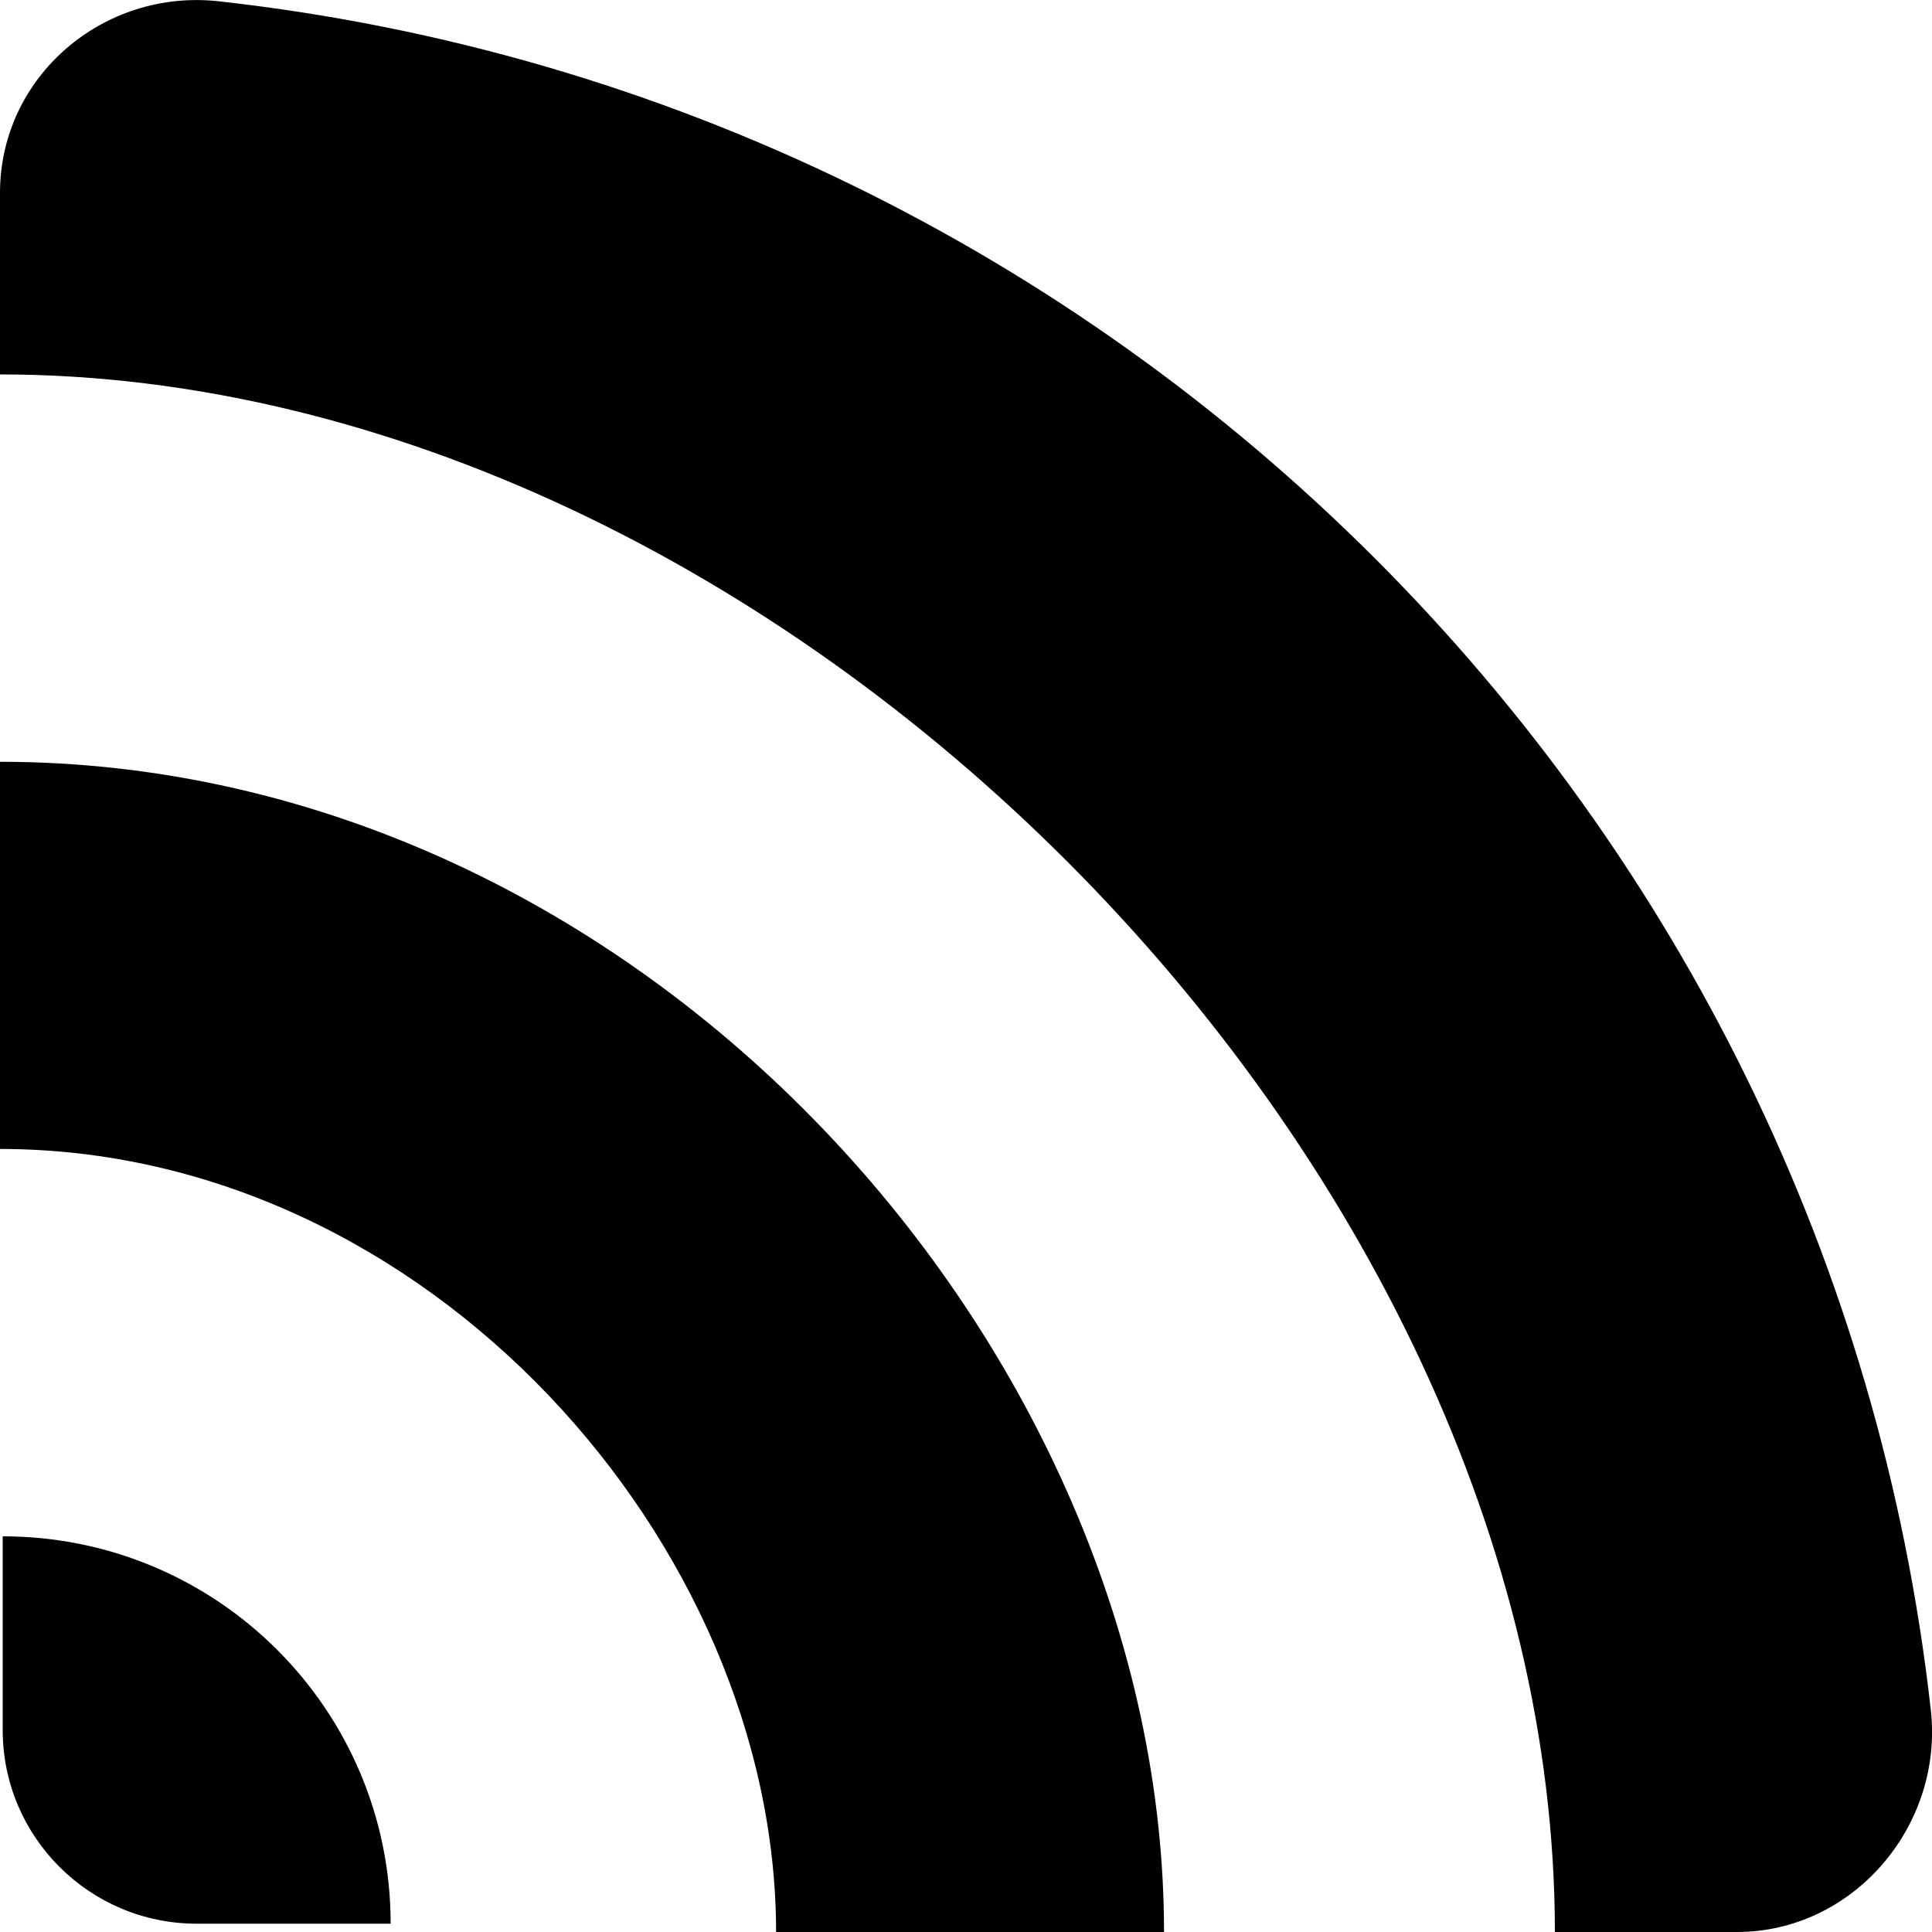
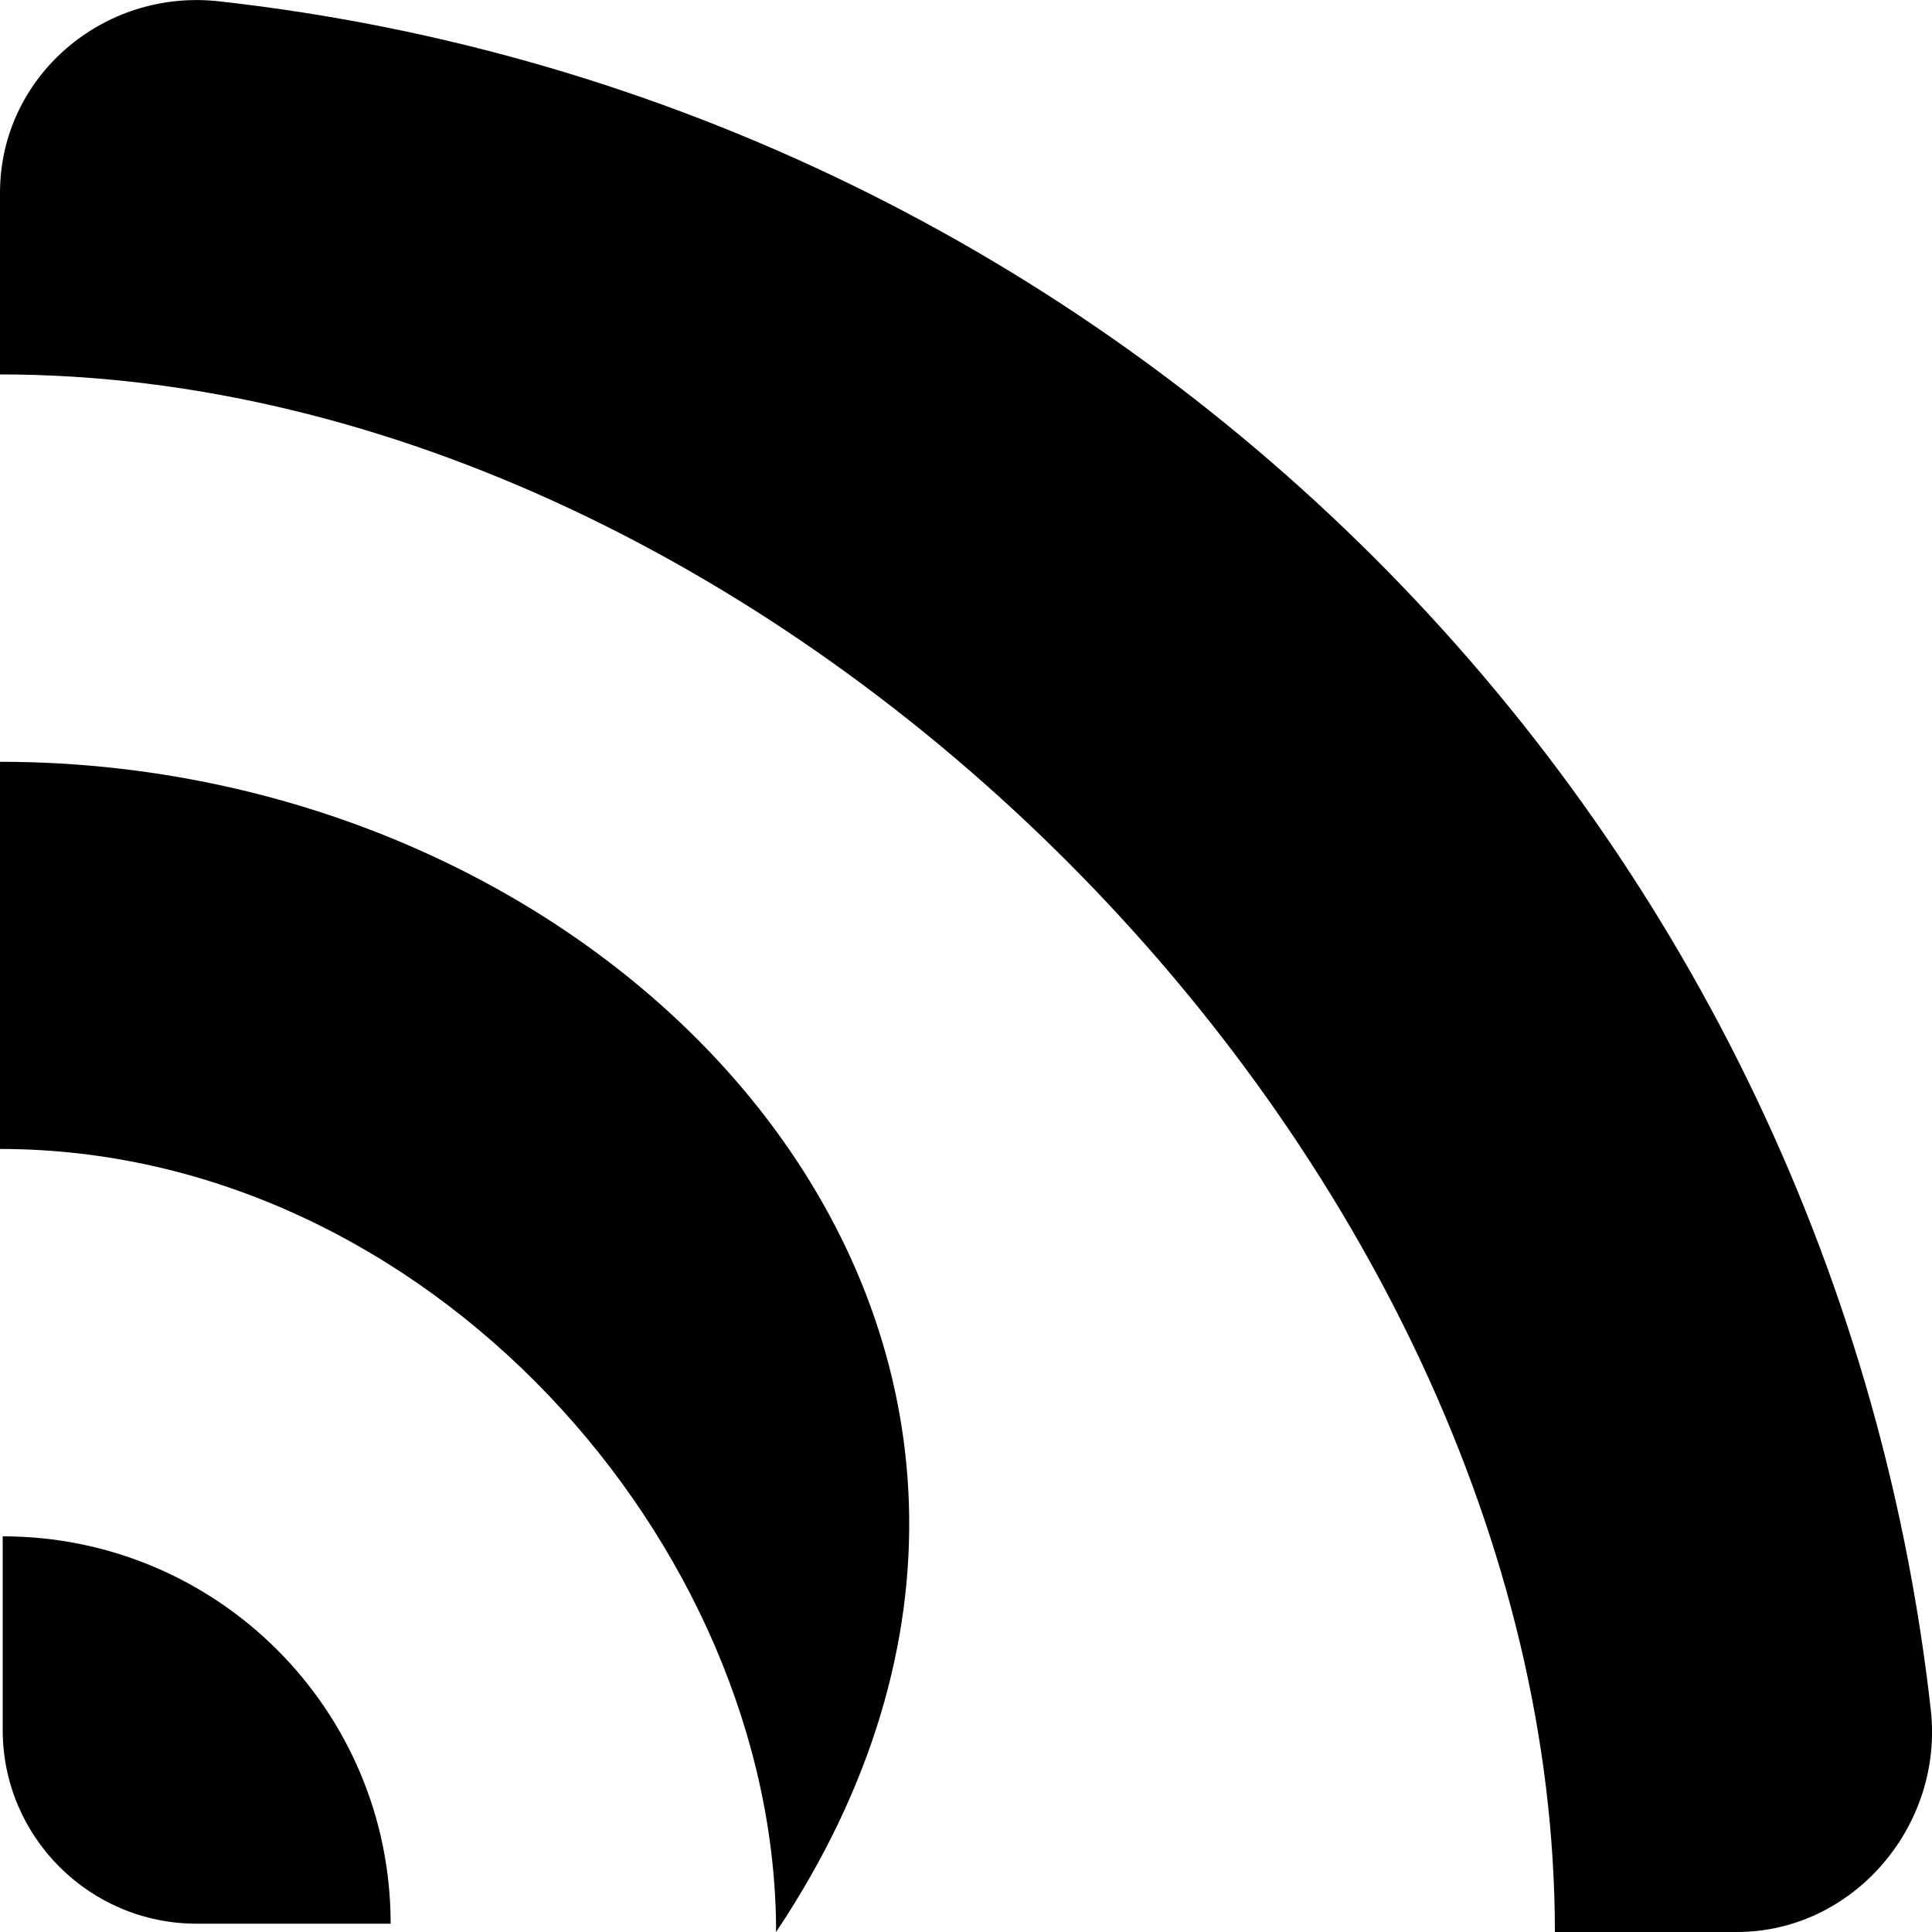
<svg xmlns="http://www.w3.org/2000/svg" viewBox="0 0 10 10" version="1.1" fill="#000000">
  <g id="SVGRepo_bgCarrier" stroke-width="0" />
  <g id="SVGRepo_tracerCarrier" stroke-linecap="round" stroke-linejoin="round" />
  <g id="SVGRepo_iconCarrier">
    <title>rss [#1028]</title>
    <desc>Created with Sketch.</desc>
    <defs />
    <g id="Page-1" stroke="none" stroke-width="1" fill="none" fill-rule="evenodd">
      <g id="Dribbble-Light-Preview" transform="translate(-65, -3644)" fill="#000000">
        <g id="icons" transform="translate(56, 160)">
-           <path d="M9.014,3491.952 L9.014,3492.955 C9.014,3493.508 9.464,3493.957 10.018,3493.957 L11.022,3493.957 C11.022,3492.849 10.124,3491.952 9.014,3491.952 M9,3487.943 L9,3489.947 C11.215,3489.947 13.017,3491.995 13.017,3494 L15.025,3494 C15.025,3490.993 12.328,3487.943 9,3487.943 M18.994,3492.852 C19.06,3493.451 18.592,3494 17.99,3494 L17.048,3494 C17.048,3489.991 13.017,3485.938 9,3485.938 L9,3484.998 C9,3484.396 9.536,3483.939 10.135,3484.007 C14.78,3484.525 18.475,3488.216 18.994,3492.852" id="rss-[#1028]" />
+           <path d="M9.014,3491.952 L9.014,3492.955 C9.014,3493.508 9.464,3493.957 10.018,3493.957 L11.022,3493.957 C11.022,3492.849 10.124,3491.952 9.014,3491.952 M9,3487.943 L9,3489.947 C11.215,3489.947 13.017,3491.995 13.017,3494 C15.025,3490.993 12.328,3487.943 9,3487.943 M18.994,3492.852 C19.06,3493.451 18.592,3494 17.99,3494 L17.048,3494 C17.048,3489.991 13.017,3485.938 9,3485.938 L9,3484.998 C9,3484.396 9.536,3483.939 10.135,3484.007 C14.78,3484.525 18.475,3488.216 18.994,3492.852" id="rss-[#1028]" />
        </g>
      </g>
    </g>
  </g>
</svg>